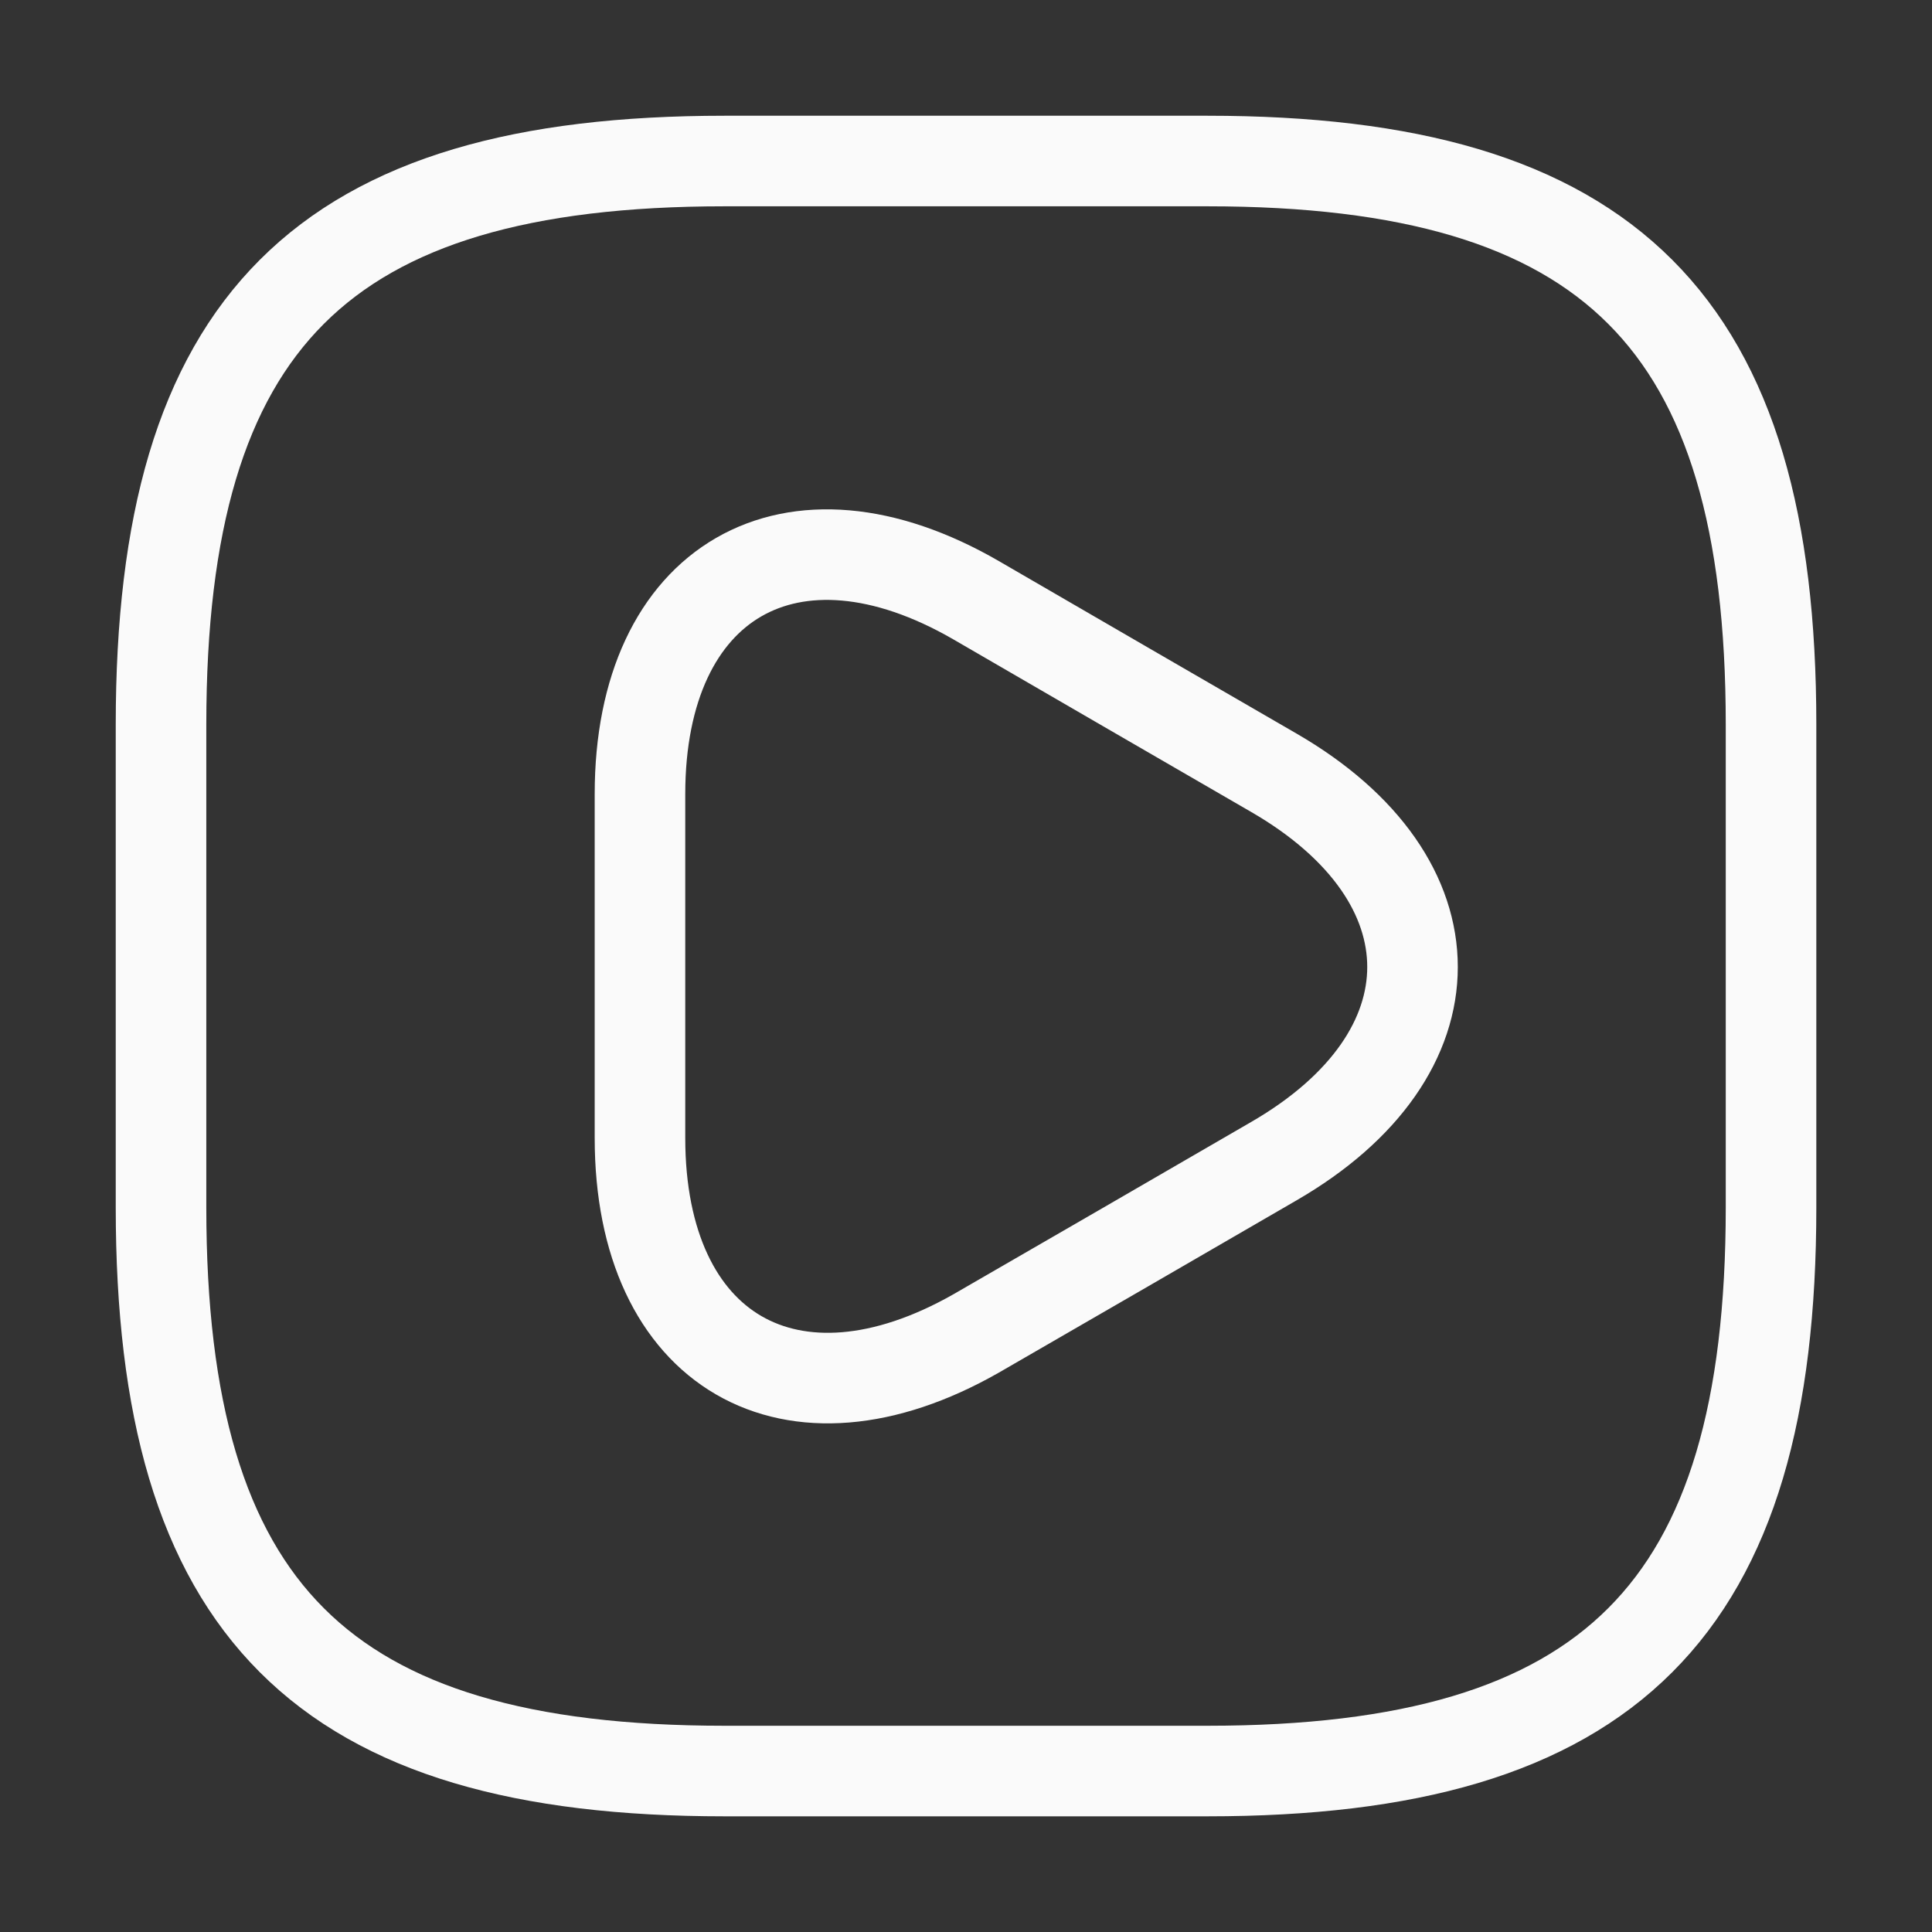
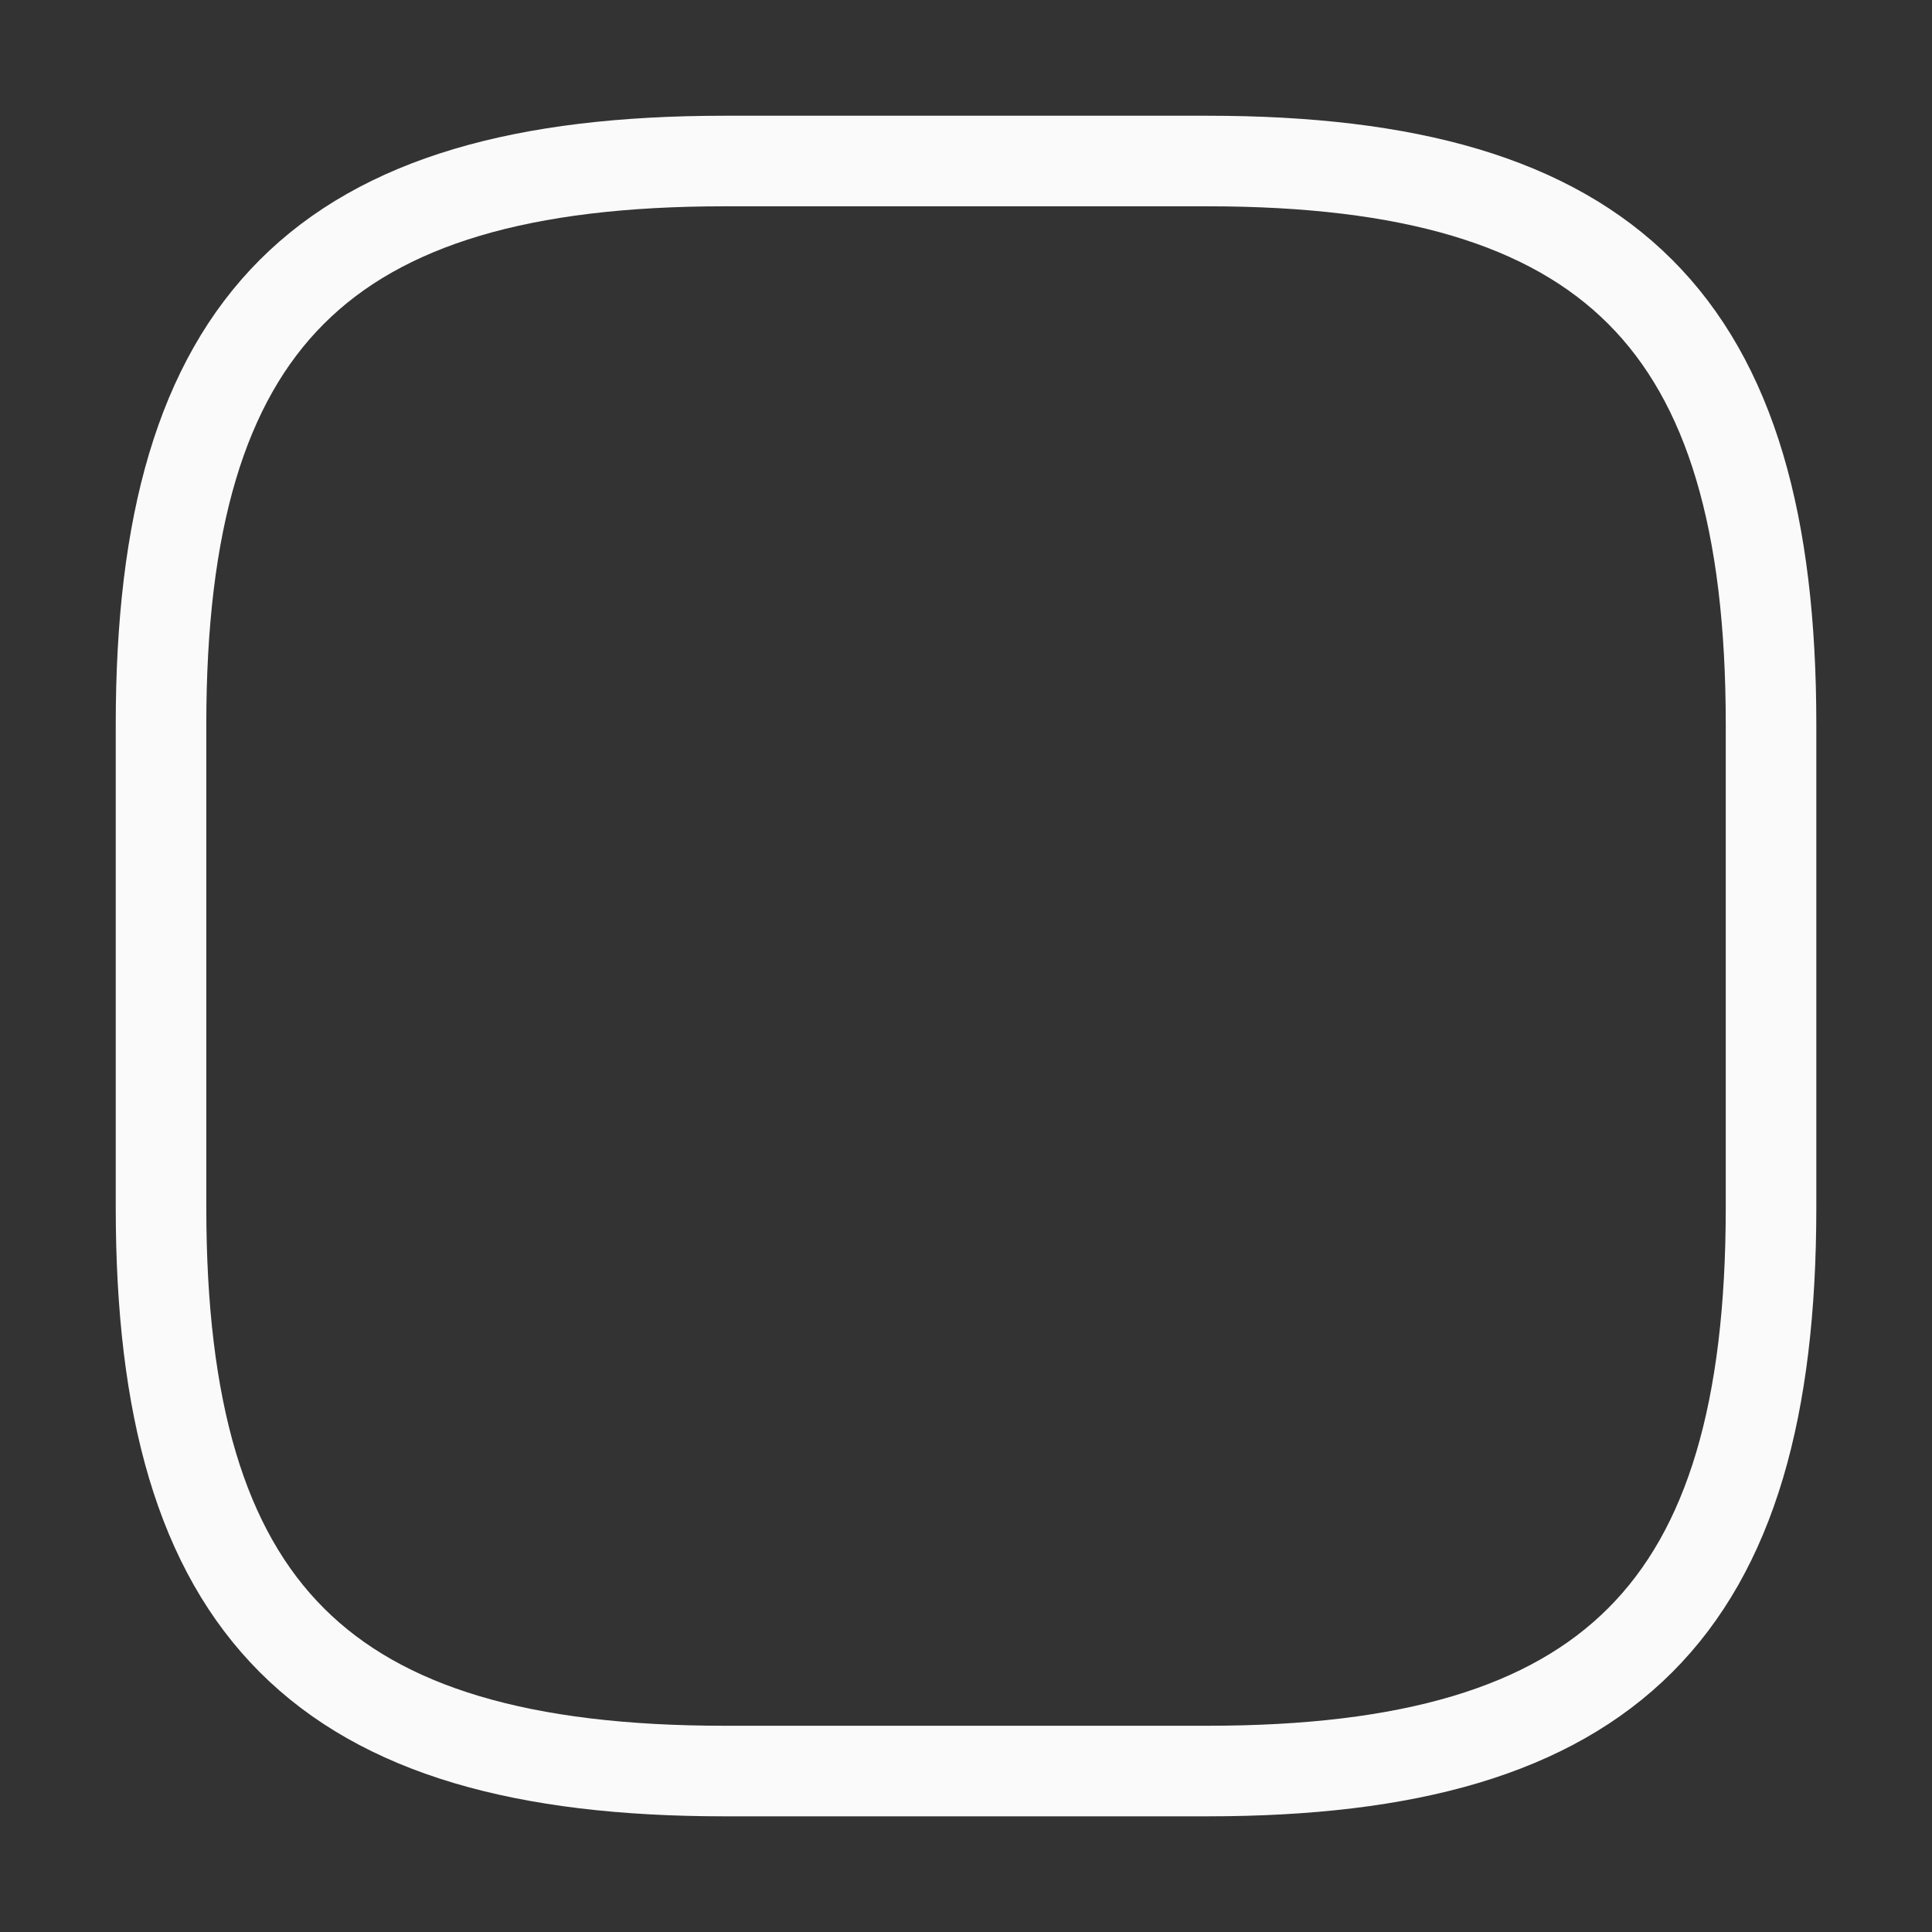
<svg xmlns="http://www.w3.org/2000/svg" width="32" height="32" viewBox="0 0 32 32">
  <rect x="0" y="0" width="32" height="32" fill="#333333" stroke="none" />
  <g id="Youtube_icon.svg" data-name="Youtube icon.svg" transform="translate(-416 -469)">
    <g id="facebook" transform="translate(416 469)">
-       <path id="BG_1" data-name="BG 1" d="M0,0H32V32H0Z" fill="none" opacity="0.58" />
      <path id="Vector" d="M17.333,26.667h-8C2.667,26.667,0,24,0,17.333v-8C0,2.667,2.667,0,9.333,0h8C24,0,26.667,2.667,26.667,9.333v8C26.667,24,24,26.667,17.333,26.667Z" transform="translate(2.667 2.667)" fill="none" stroke="#fafafa" stroke-linecap="round" stroke-linejoin="round" stroke-width="1.5" />
      <path id="Vector-2" data-name="Vector" d="M0,0H32V32H0Z" fill="none" opacity="0" />
    </g>
    <g id="arrow-right" transform="translate(419.2 472.2)">
-       <path id="Vector-3" data-name="Vector" d="M0,6.814V3.966C0,.436,2.507-1.015,5.568.756L8.032,2.185,10.5,3.614c3.061,1.771,3.061,4.661,0,6.432L8.032,11.476,5.568,12.9C2.507,14.644,0,13.2,0,9.662Z" transform="translate(7.4 5.986)" fill="none" stroke="#fafafa" stroke-linecap="round" stroke-linejoin="round" stroke-width="1.5" />
      <path id="Vector-4" data-name="Vector" d="M0,0H25.6V25.6H0Z" transform="translate(25.6 25.6) rotate(180)" fill="none" opacity="0" />
    </g>
  </g>
</svg>